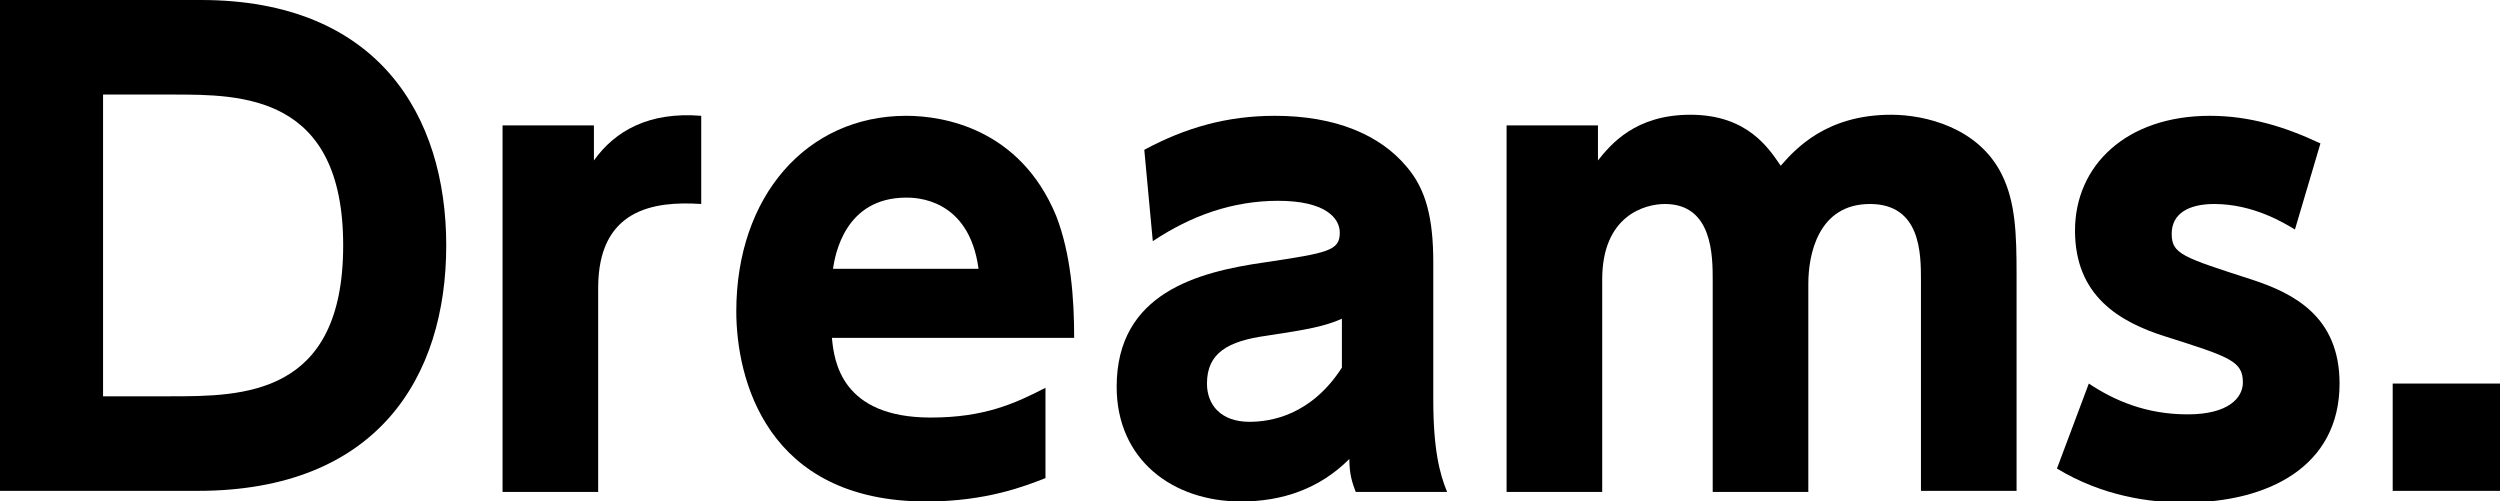
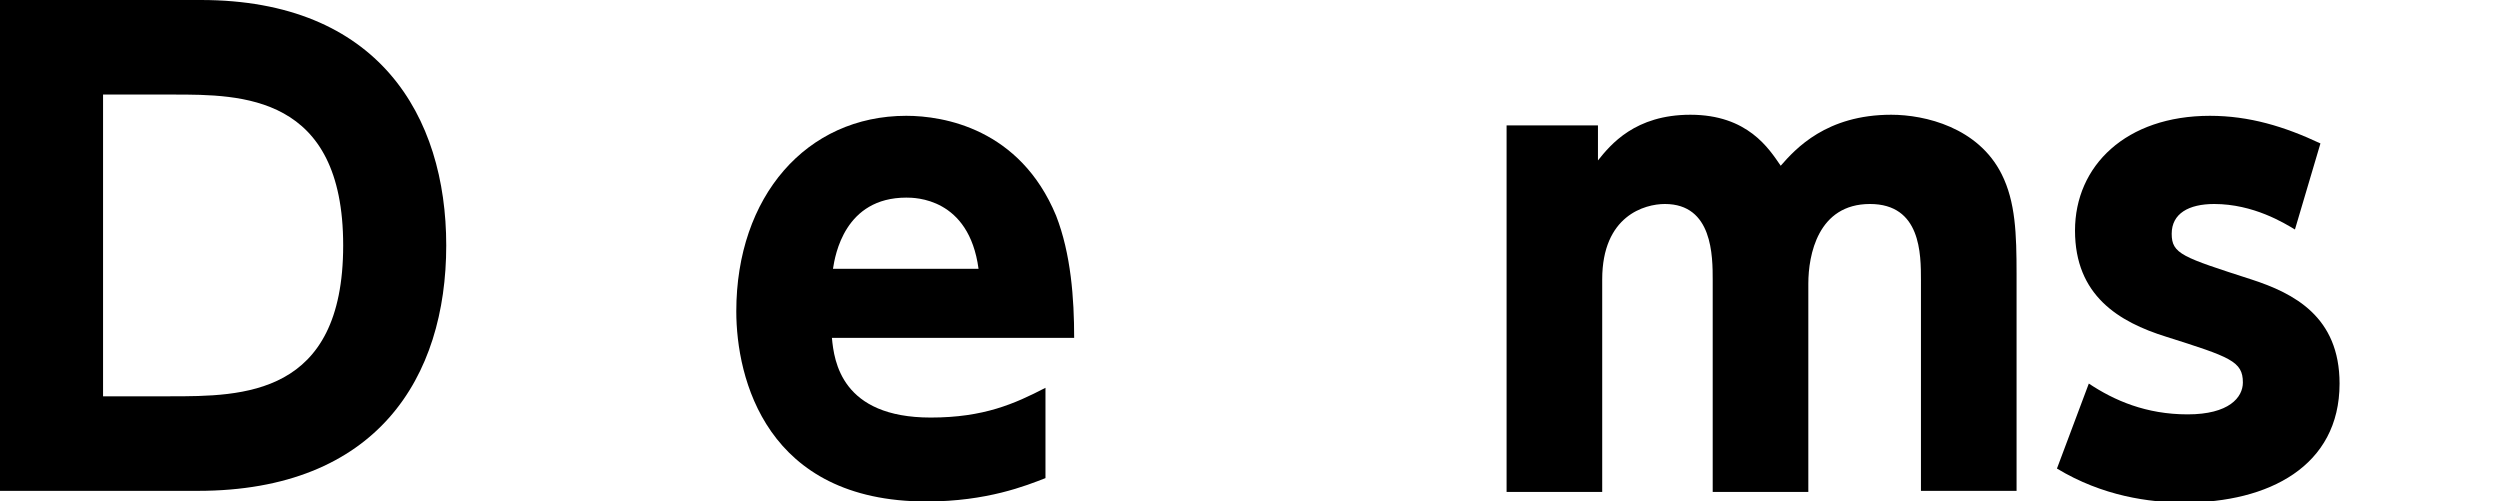
<svg xmlns="http://www.w3.org/2000/svg" version="1.1" id="レイヤー_1" x="0px" y="0px" viewBox="0 0 235.3 47.2" style="enable-background:new 0 0 235.3 47.2;" xml:space="preserve">
  <style type="text/css">
	.st0{enable-background:new    ;}
</style>
  <g class="st0">
    <path d="M0,0h18.9c16.7,0,23.1,10.9,23.1,23.1c0,12.4-6.5,23.1-23.4,23.1H0V0z M9.7,37.3H16c6.8,0,16.3,0,16.3-14.2   c0-14.2-9.6-14.2-16-14.2H9.7V37.3z" />
-     <path d="M47.3,46.3V11.8h8.6v3.3c2-2.8,5.2-4.6,10.1-4.2v8.3c-4.5-0.3-9.7,0.5-9.7,7.9v19.2H47.3z" />
    <path d="M78.3,31.8c0.2,2.2,0.9,7.5,9.3,7.5c5,0,7.9-1.3,10.8-2.8V45c-1.8,0.7-5.5,2.2-11.2,2.2c-15.1,0-17.9-11.6-17.9-17.9   c0-10.8,6.6-18.4,16-18.4c3.5,0,10.7,1.2,14.1,9.4c1.4,3.6,1.7,7.8,1.7,11.5H78.3z M92.1,25.3c-0.9-6.7-6-6.7-6.8-6.7   c-5.8,0-6.7,5.4-6.9,6.7H92.1z" />
-     <path d="M107.7,14.1c3.9-2.1,7.8-3.2,12.3-3.2c5.7,0,9.9,1.8,12.4,4.8c1.8,2.1,2.5,4.8,2.5,9v12.9c0,4.7,0.6,7,1.3,8.7h-8.6   c-0.3-0.8-0.6-1.6-0.6-3.1c-2.8,2.8-6.3,4-10.2,4c-6.4,0-11.7-3.9-11.7-10.8c0-8.8,7.6-10.8,13.9-11.7c6-0.9,7.1-1.1,7.1-2.8   c0-1.4-1.4-3-5.8-3c-4.3,0-8.2,1.4-11.8,3.8L107.7,14.1z M126.3,30c-1.6,0.7-3.1,1-7.1,1.6c-3.6,0.5-5.6,1.6-5.6,4.5   c0,2,1.3,3.6,4,3.6c2,0,5.8-0.6,8.7-5.1V30z" />
    <path d="M161.2,46.3V26.4c0-2.3,0-7.2-4.5-7.2c-1.9,0-5.9,1.1-5.9,7.1v20h-9V11.8h8.6v3.3c1.2-1.5,3.5-4.3,8.7-4.3   c5.4,0,7.4,3.2,8.5,4.8c1.4-1.6,4.3-4.8,10.4-4.8c3.2,0,8.2,1.2,10.4,5.6c1.3,2.6,1.4,5.6,1.4,9.4v20.4h-9V26.4   c0-2.5,0-7.2-4.8-7.2c-4.9,0-5.8,4.8-5.8,7.5v19.6H161.2z" />
    <path d="M216,21.6c-1-0.6-3.9-2.4-7.6-2.4c-2.4,0-4,0.9-4,2.8c0,1.9,1,2.2,7.5,4.3c4,1.3,8.3,3.5,8.3,9.8c0,7.8-6.7,11.2-14.6,11.2   c-3.3,0-7.7-0.6-12-3.2l3-8c2.4,1.6,5.4,2.9,9.3,2.9c3.9,0,5.2-1.6,5.2-3c0-2-1.2-2.4-7.2-4.3c-4.5-1.4-8.6-3.9-8.6-10   c0-6.1,4.8-10.8,12.7-10.8c3.7,0,7,1,10.4,2.6L216,21.6z" />
-     <path d="M235.3,36.1v10.1h-10.1V36.1H235.3z" />
  </g>
</svg>